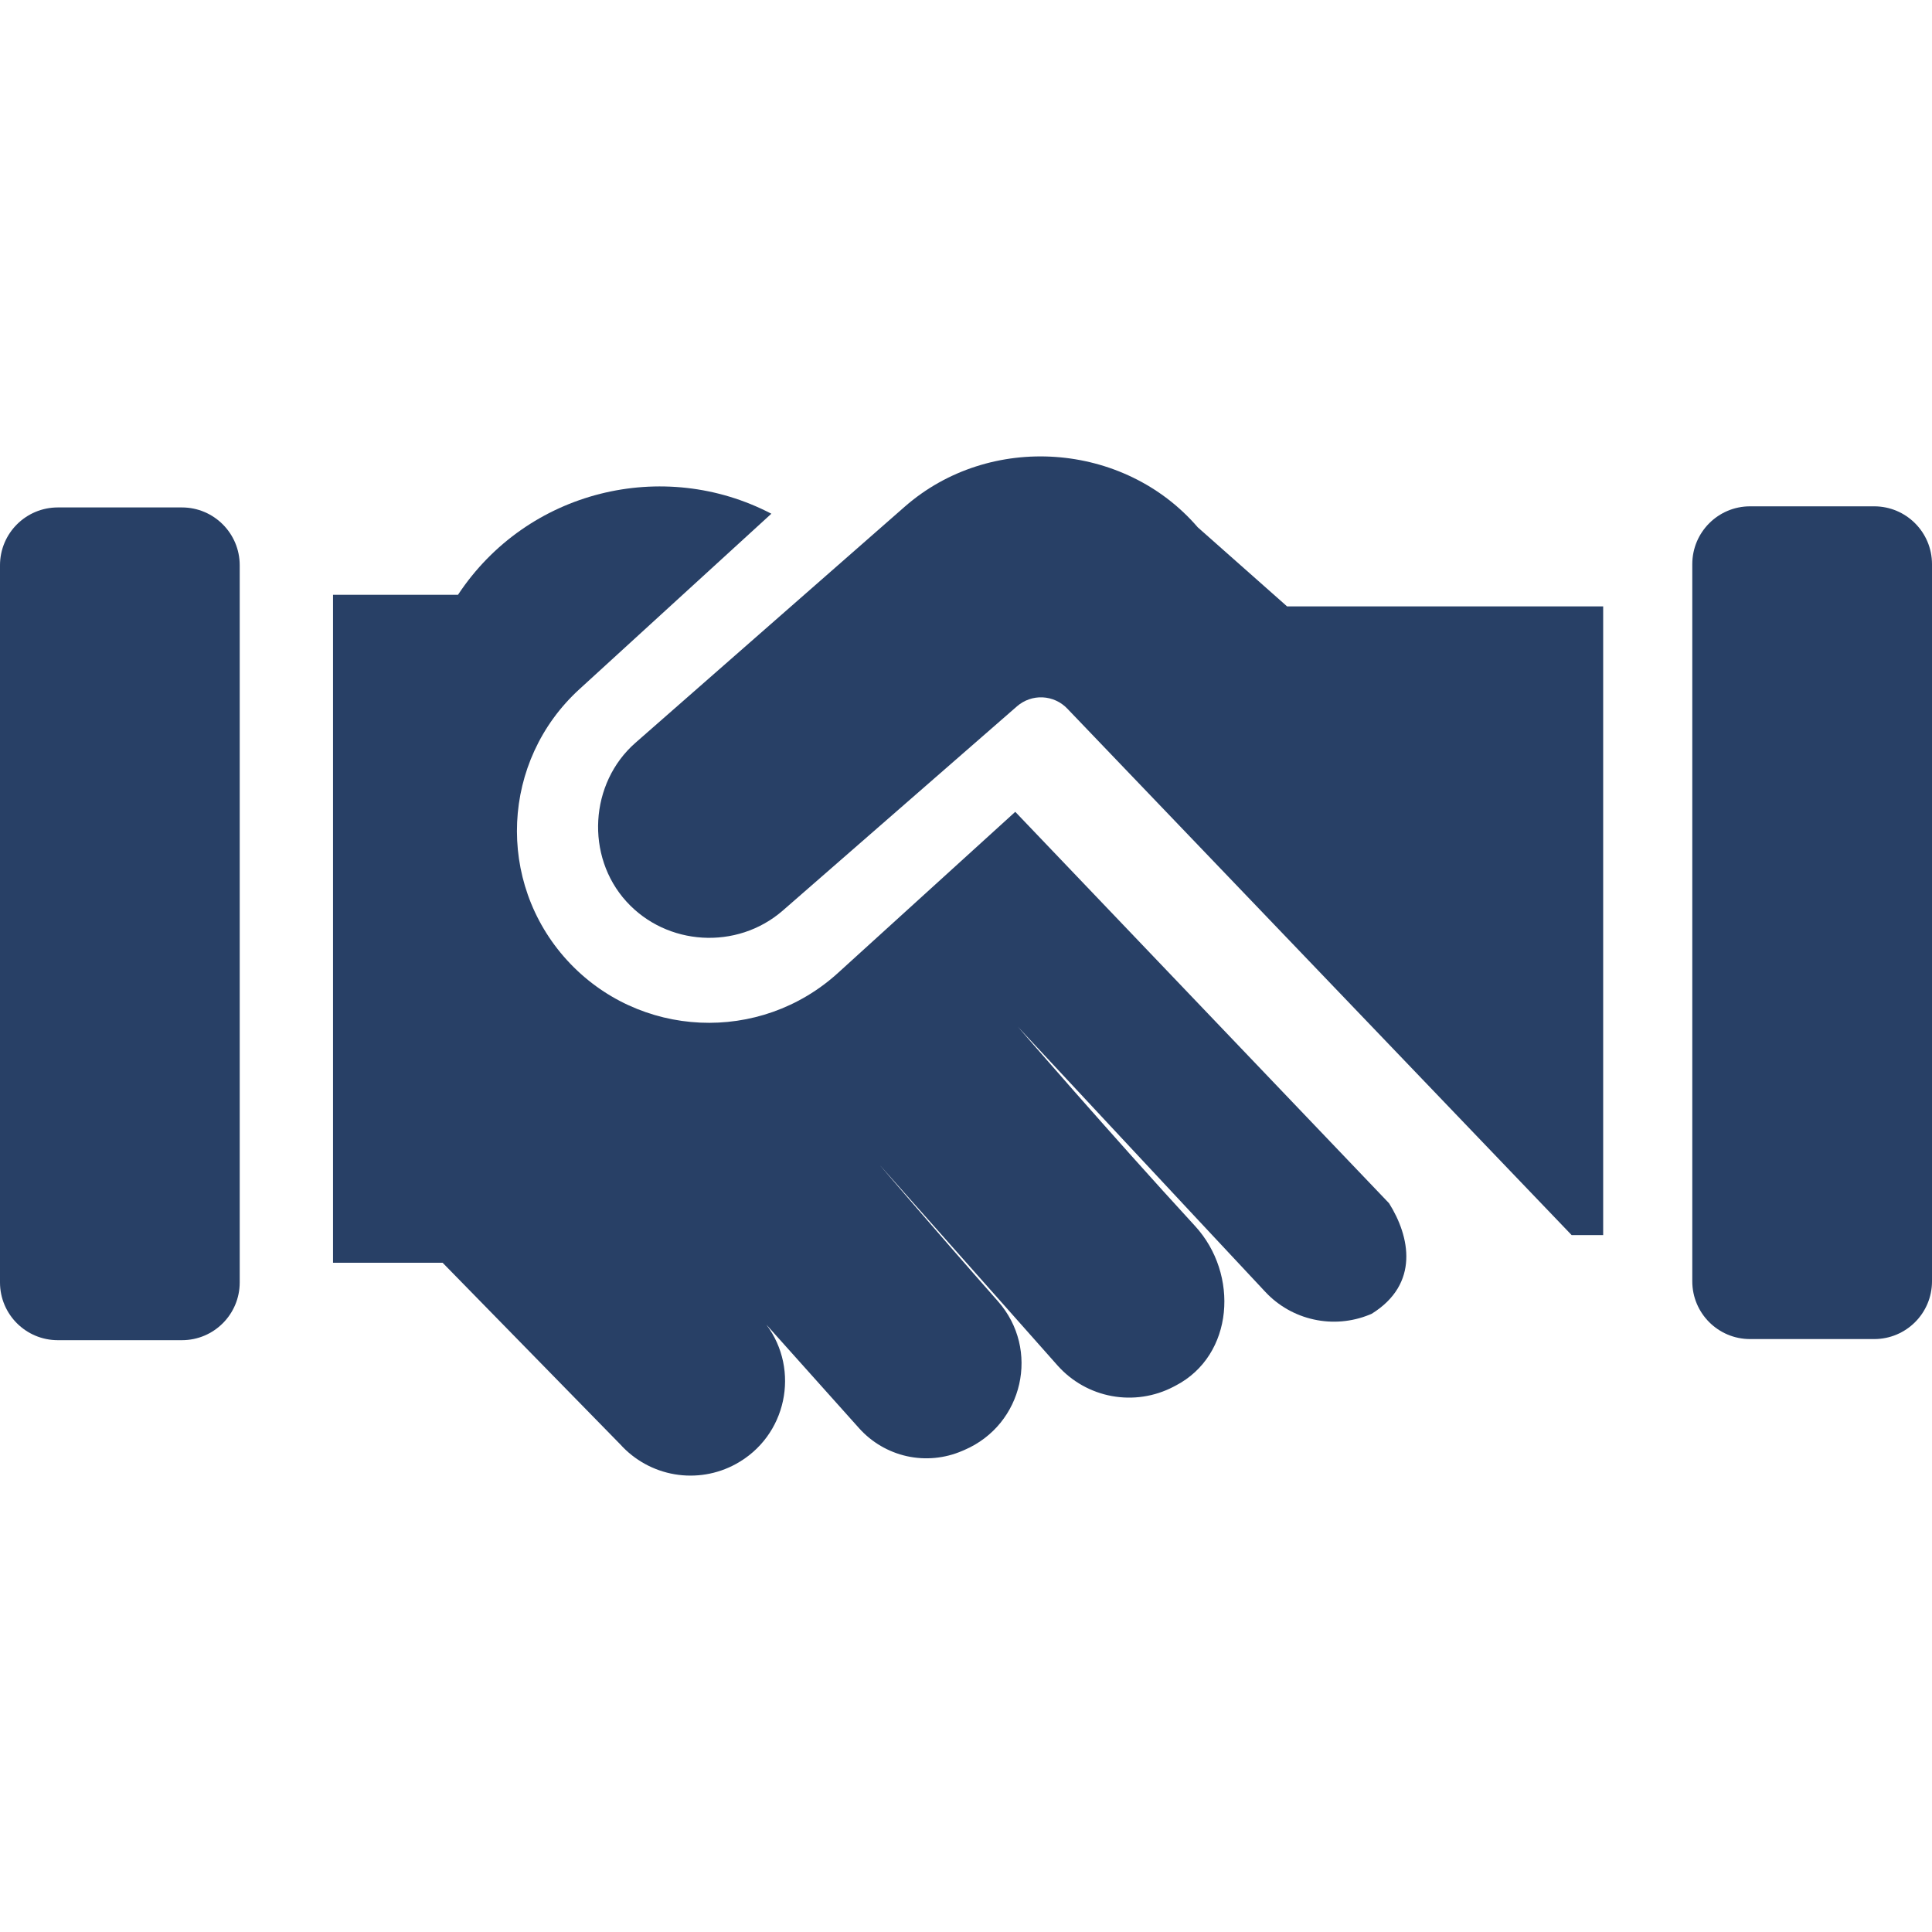
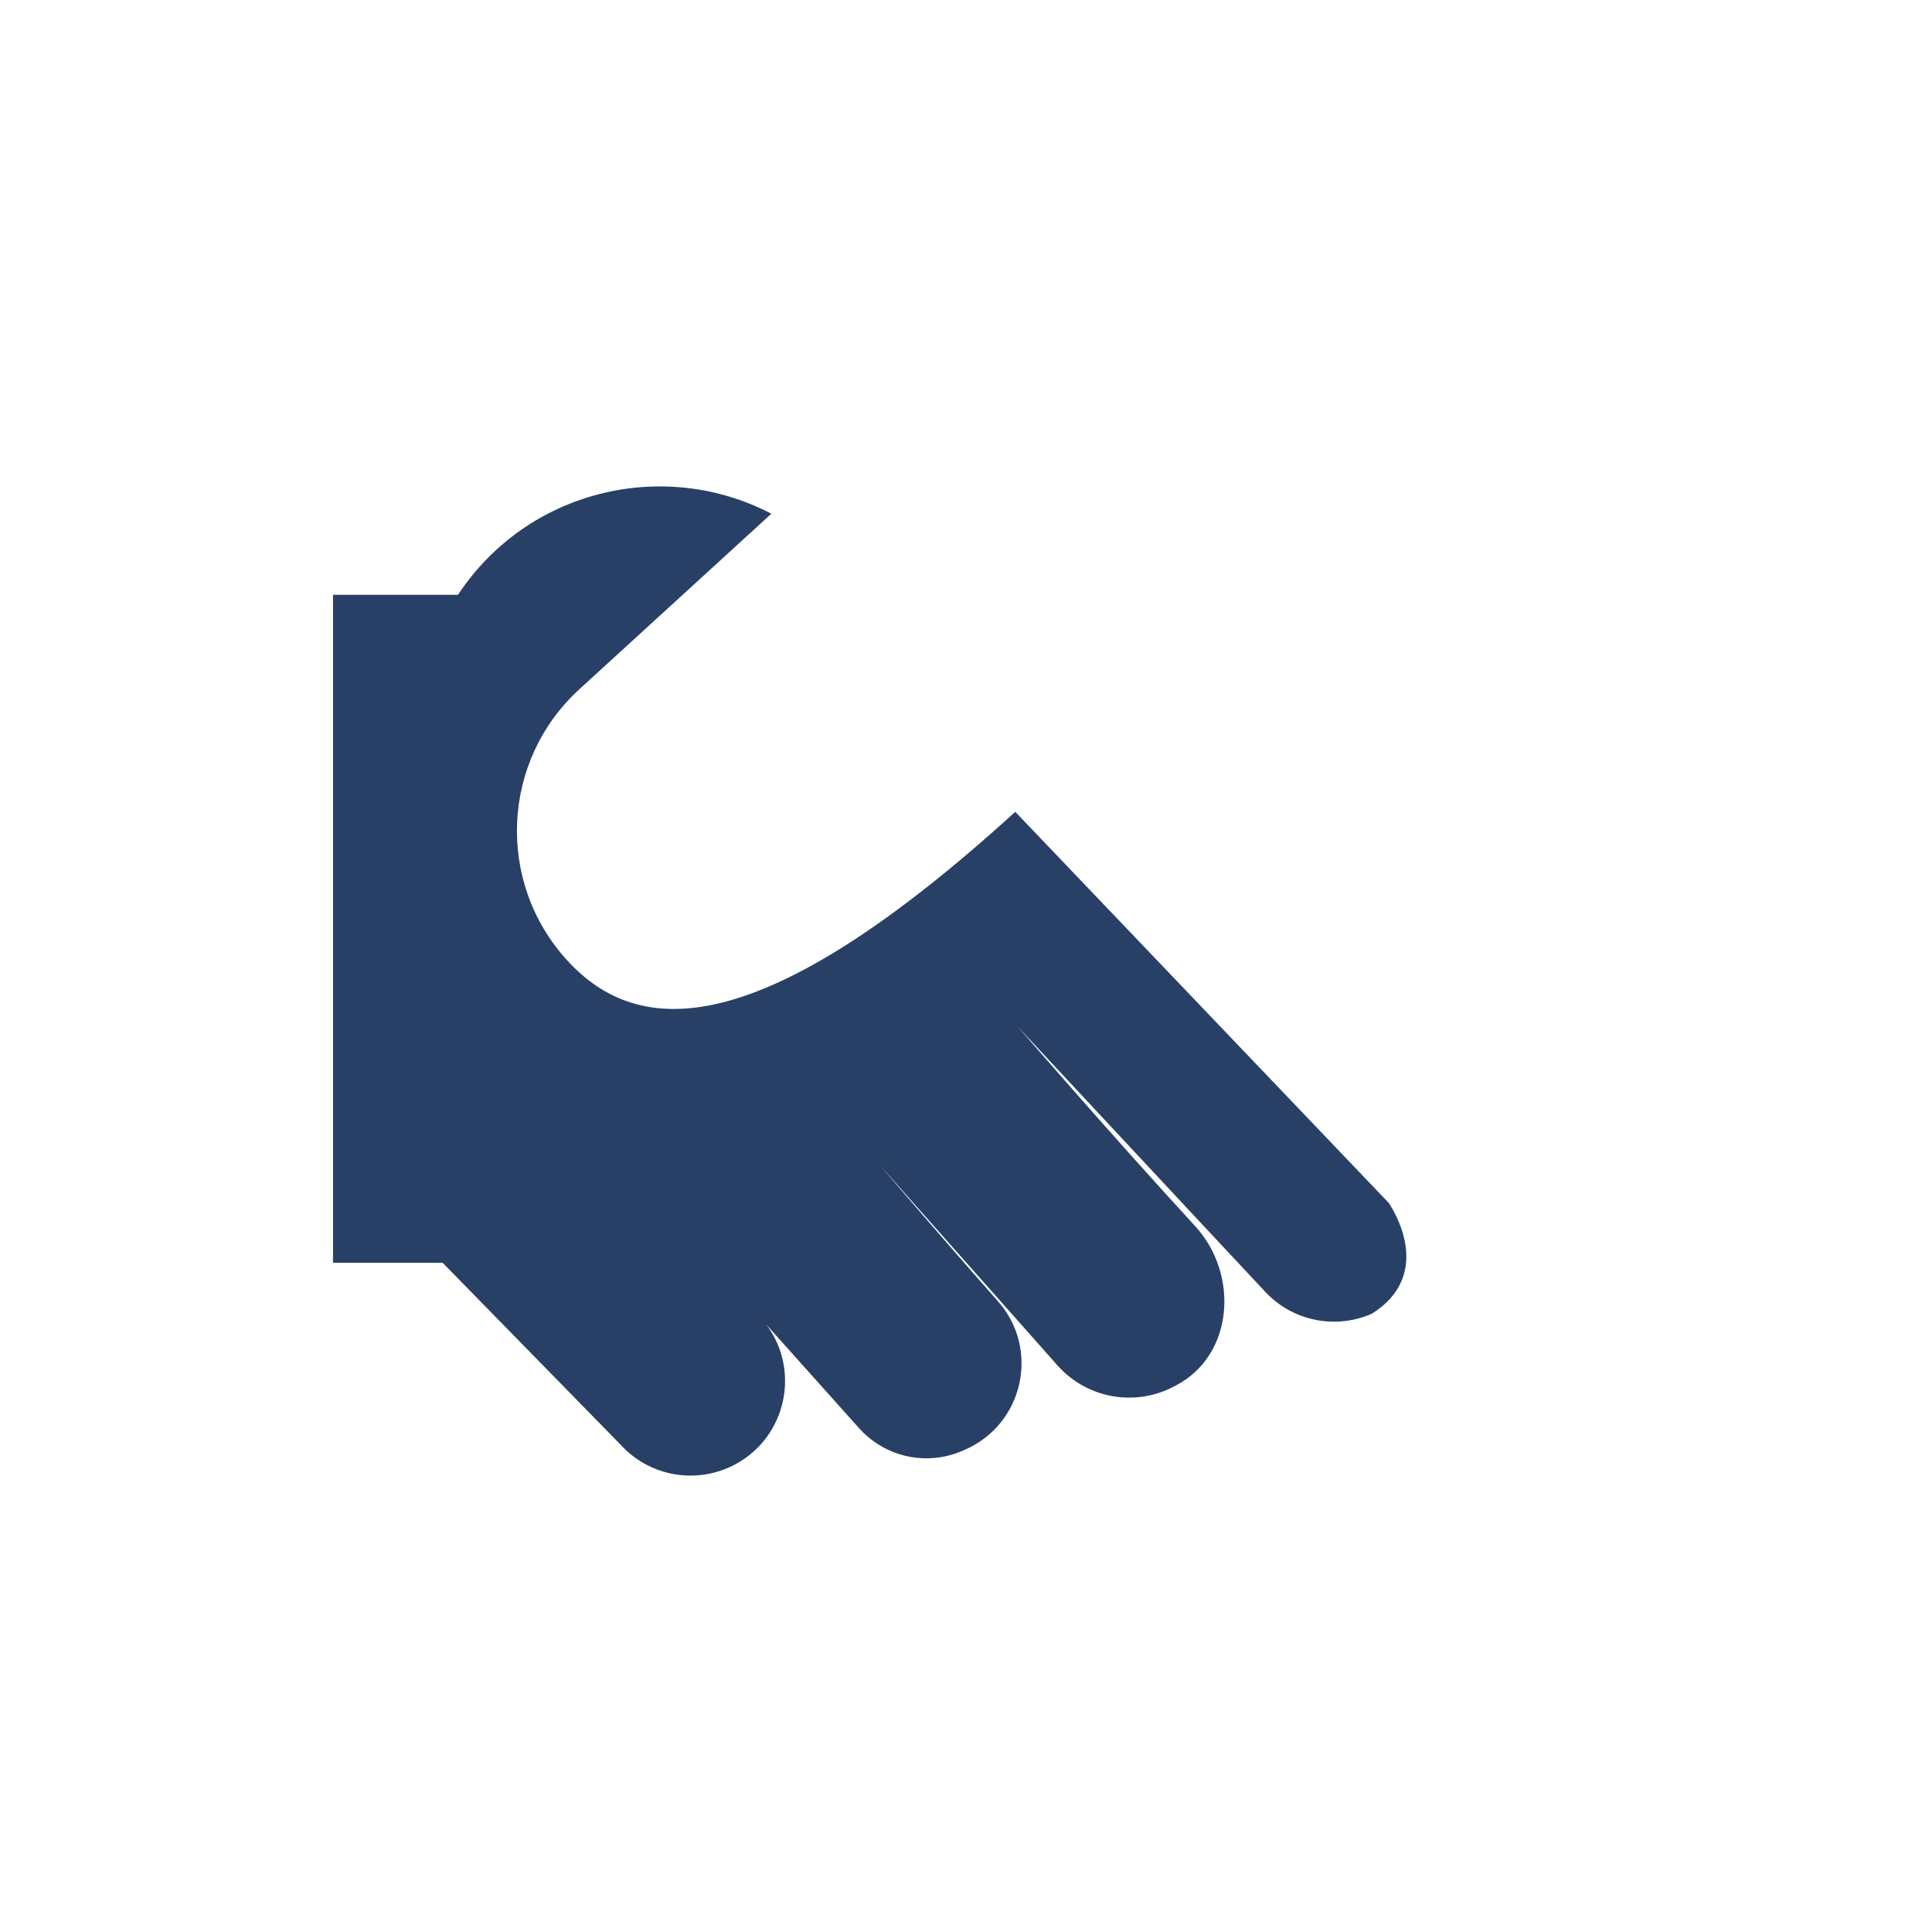
<svg xmlns="http://www.w3.org/2000/svg" width="40" height="40" viewBox="0 0 40 40" fill="none">
-   <path d="M3.767 27.747H1.197C0.536 27.747 0 27.212 0 26.551V11.703C0 11.042 0.536 10.506 1.197 10.506H3.767C4.427 10.506 4.963 11.042 4.963 11.703V26.551C4.963 27.212 4.427 27.747 3.767 27.747ZM36.233 27.724H38.803C39.464 27.724 40 27.189 40 26.528V11.68C40 11.019 39.464 10.483 38.803 10.483H36.233C35.573 10.483 35.037 11.019 35.037 11.68V26.528C35.037 27.189 35.573 27.724 36.233 27.724ZM26.648 12.555L24.798 10.917C23.271 9.143 20.49 8.948 18.73 10.492L13.155 15.38C12.206 16.212 12.117 17.728 12.969 18.665C13.806 19.586 15.254 19.673 16.199 18.859L21.055 14.624C21.202 14.496 21.392 14.429 21.585 14.438C21.779 14.447 21.963 14.53 22.097 14.671L32.539 25.571H33.192V12.555H26.648Z" fill="#284066" />
-   <path d="M28.759 24.912L21.02 16.808L17.358 20.136C15.737 21.618 13.22 21.503 11.739 19.879C10.263 18.259 10.377 15.749 11.995 14.27L15.97 10.636C13.74 9.472 10.917 10.142 9.482 12.315H6.895V26.144H9.164L12.842 29.904C13.137 30.231 13.533 30.449 13.967 30.523C14.4 30.597 14.847 30.523 15.233 30.312C16.29 29.736 16.57 28.365 15.867 27.425L17.786 29.569C18.047 29.861 18.394 30.064 18.777 30.149C19.16 30.233 19.56 30.195 19.92 30.04L19.967 30.02C21.189 29.494 21.539 27.936 20.663 26.943C19.388 25.498 18.214 24.12 18.214 24.12L21.9 28.276C22.194 28.604 22.588 28.825 23.021 28.904C23.454 28.983 23.901 28.916 24.292 28.713L24.34 28.688C25.549 28.06 25.658 26.379 24.742 25.383C22.983 23.47 21.075 21.259 21.075 21.259C21.075 21.259 24.44 24.871 26.198 26.748C26.466 27.035 26.816 27.234 27.2 27.318C27.584 27.403 27.985 27.369 28.35 27.221L28.4 27.2C29.396 26.58 29.191 25.6 28.759 24.912Z" fill="#284066" />
+   <path d="M28.759 24.912L21.02 16.808C15.737 21.618 13.22 21.503 11.739 19.879C10.263 18.259 10.377 15.749 11.995 14.27L15.97 10.636C13.74 9.472 10.917 10.142 9.482 12.315H6.895V26.144H9.164L12.842 29.904C13.137 30.231 13.533 30.449 13.967 30.523C14.4 30.597 14.847 30.523 15.233 30.312C16.29 29.736 16.57 28.365 15.867 27.425L17.786 29.569C18.047 29.861 18.394 30.064 18.777 30.149C19.16 30.233 19.56 30.195 19.92 30.04L19.967 30.02C21.189 29.494 21.539 27.936 20.663 26.943C19.388 25.498 18.214 24.12 18.214 24.12L21.9 28.276C22.194 28.604 22.588 28.825 23.021 28.904C23.454 28.983 23.901 28.916 24.292 28.713L24.34 28.688C25.549 28.06 25.658 26.379 24.742 25.383C22.983 23.47 21.075 21.259 21.075 21.259C21.075 21.259 24.44 24.871 26.198 26.748C26.466 27.035 26.816 27.234 27.2 27.318C27.584 27.403 27.985 27.369 28.35 27.221L28.4 27.2C29.396 26.58 29.191 25.6 28.759 24.912Z" fill="#284066" />
</svg>